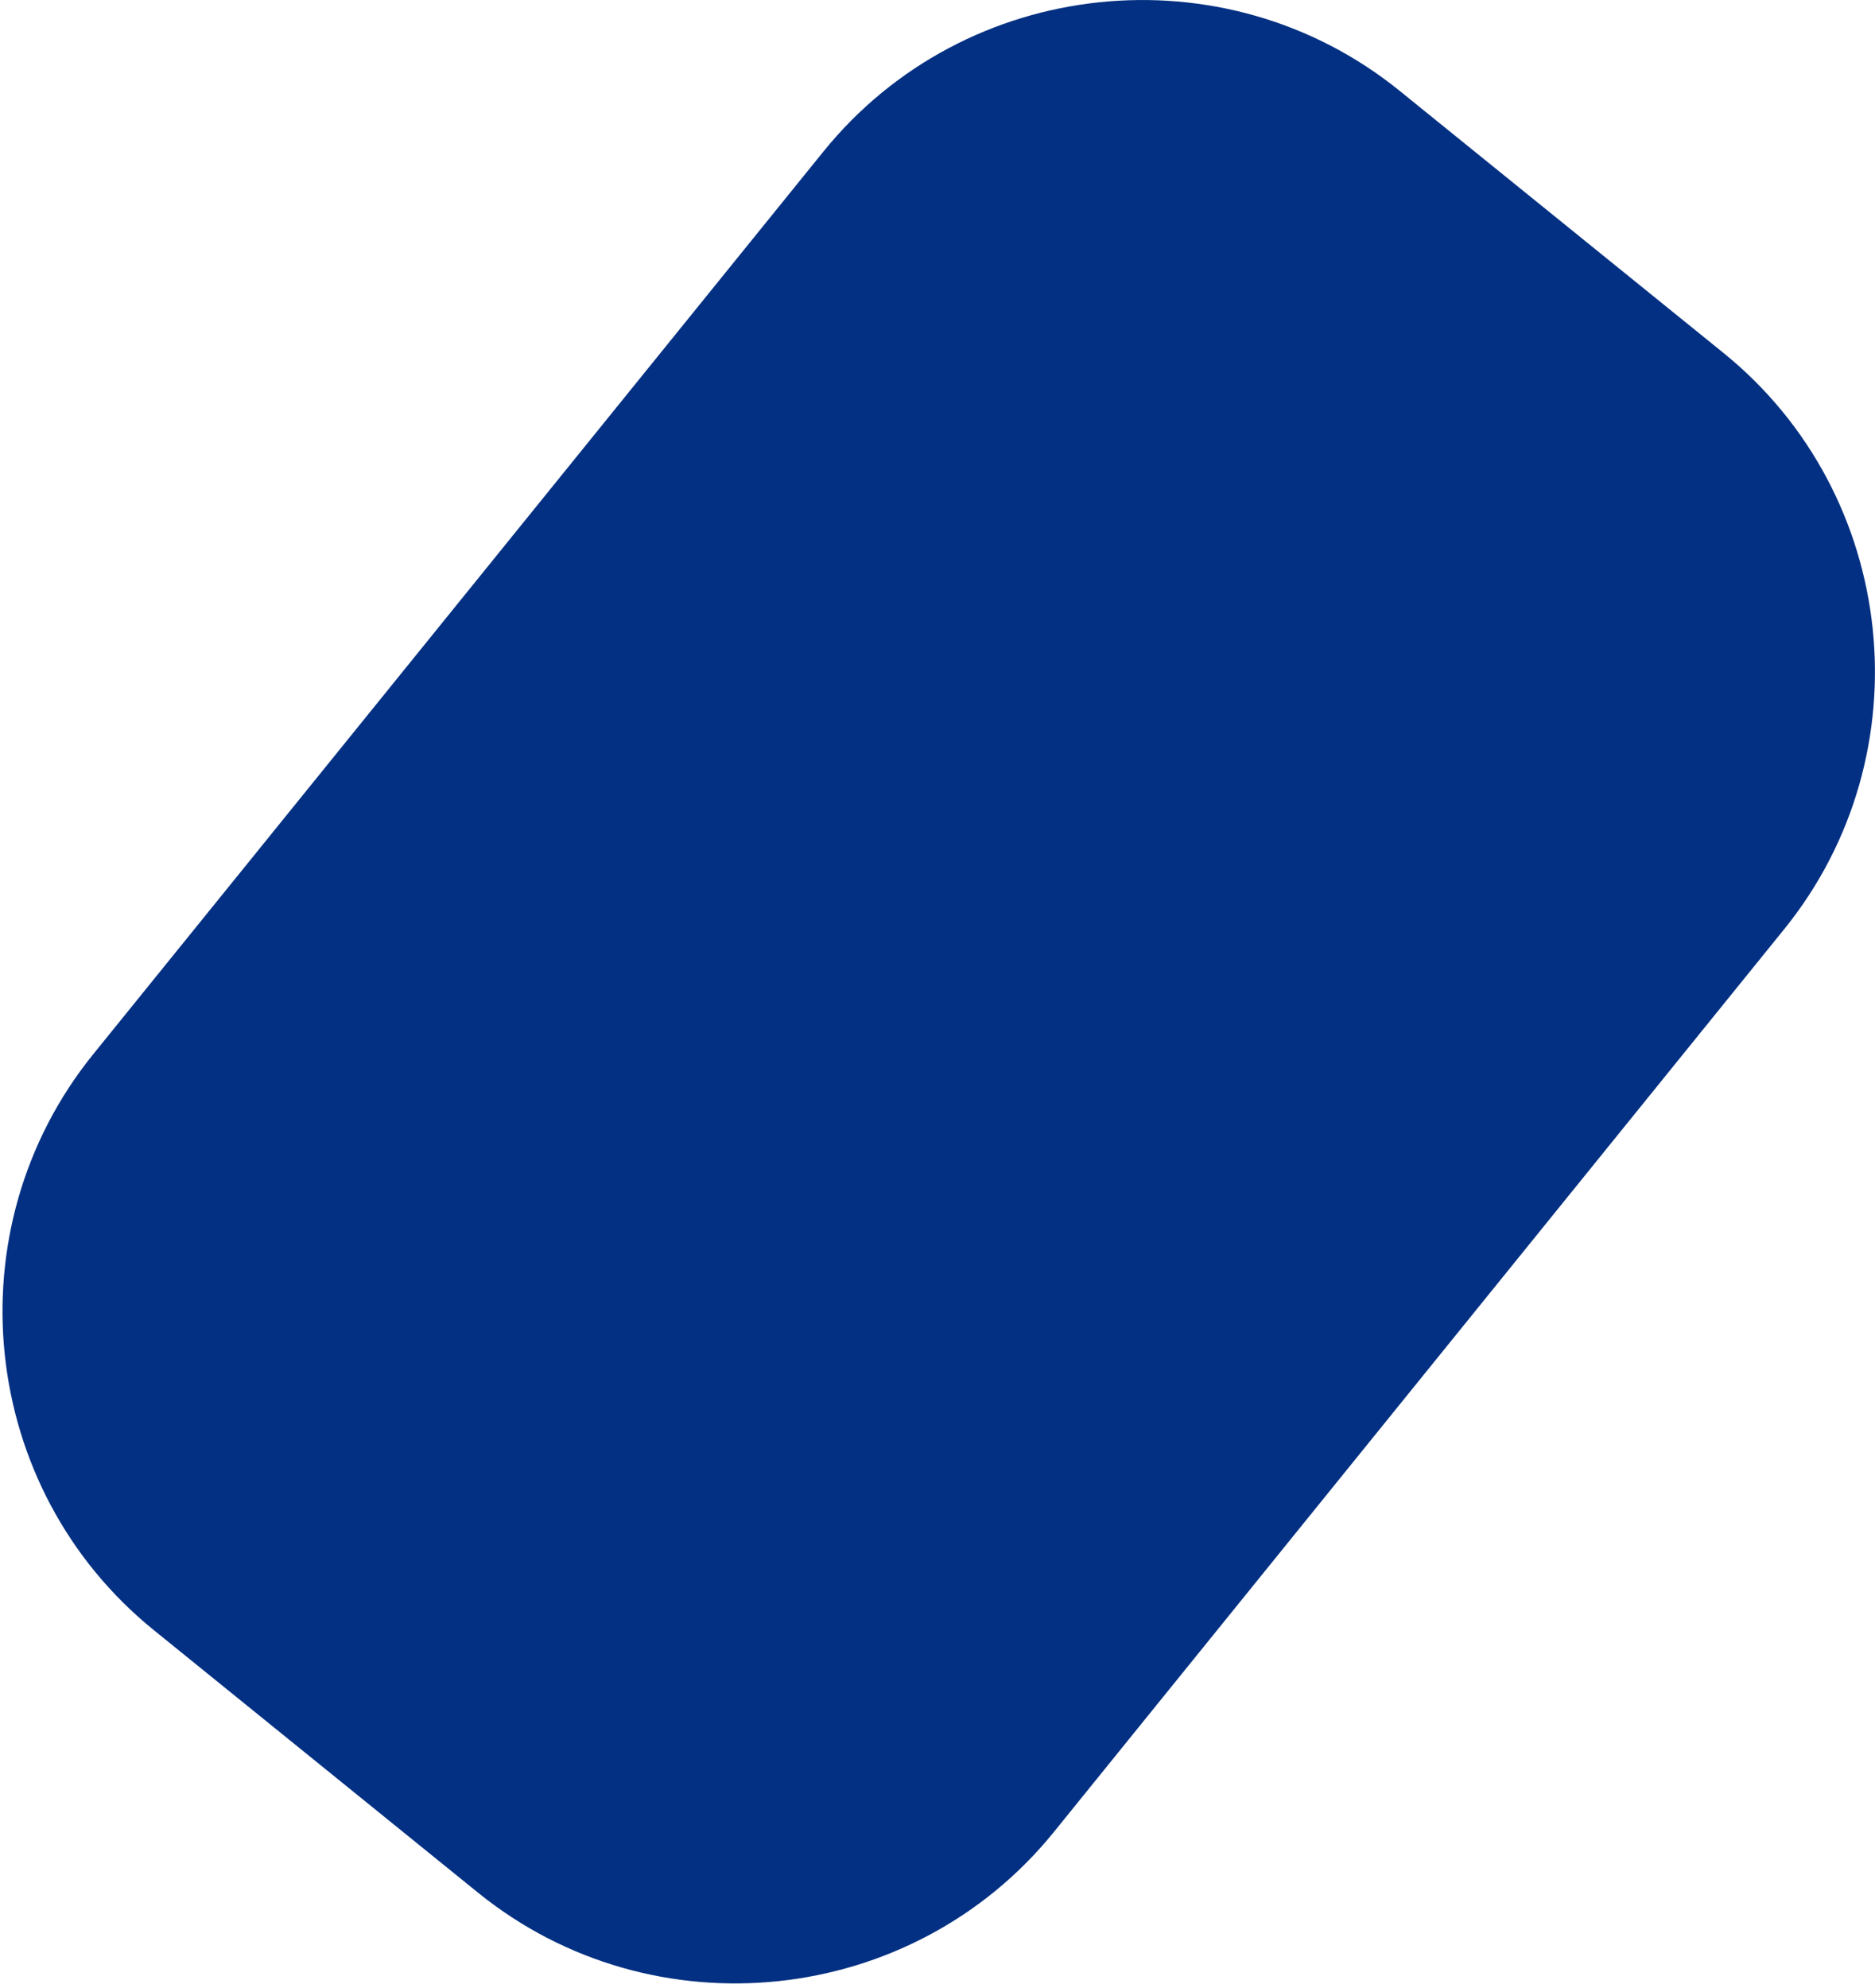
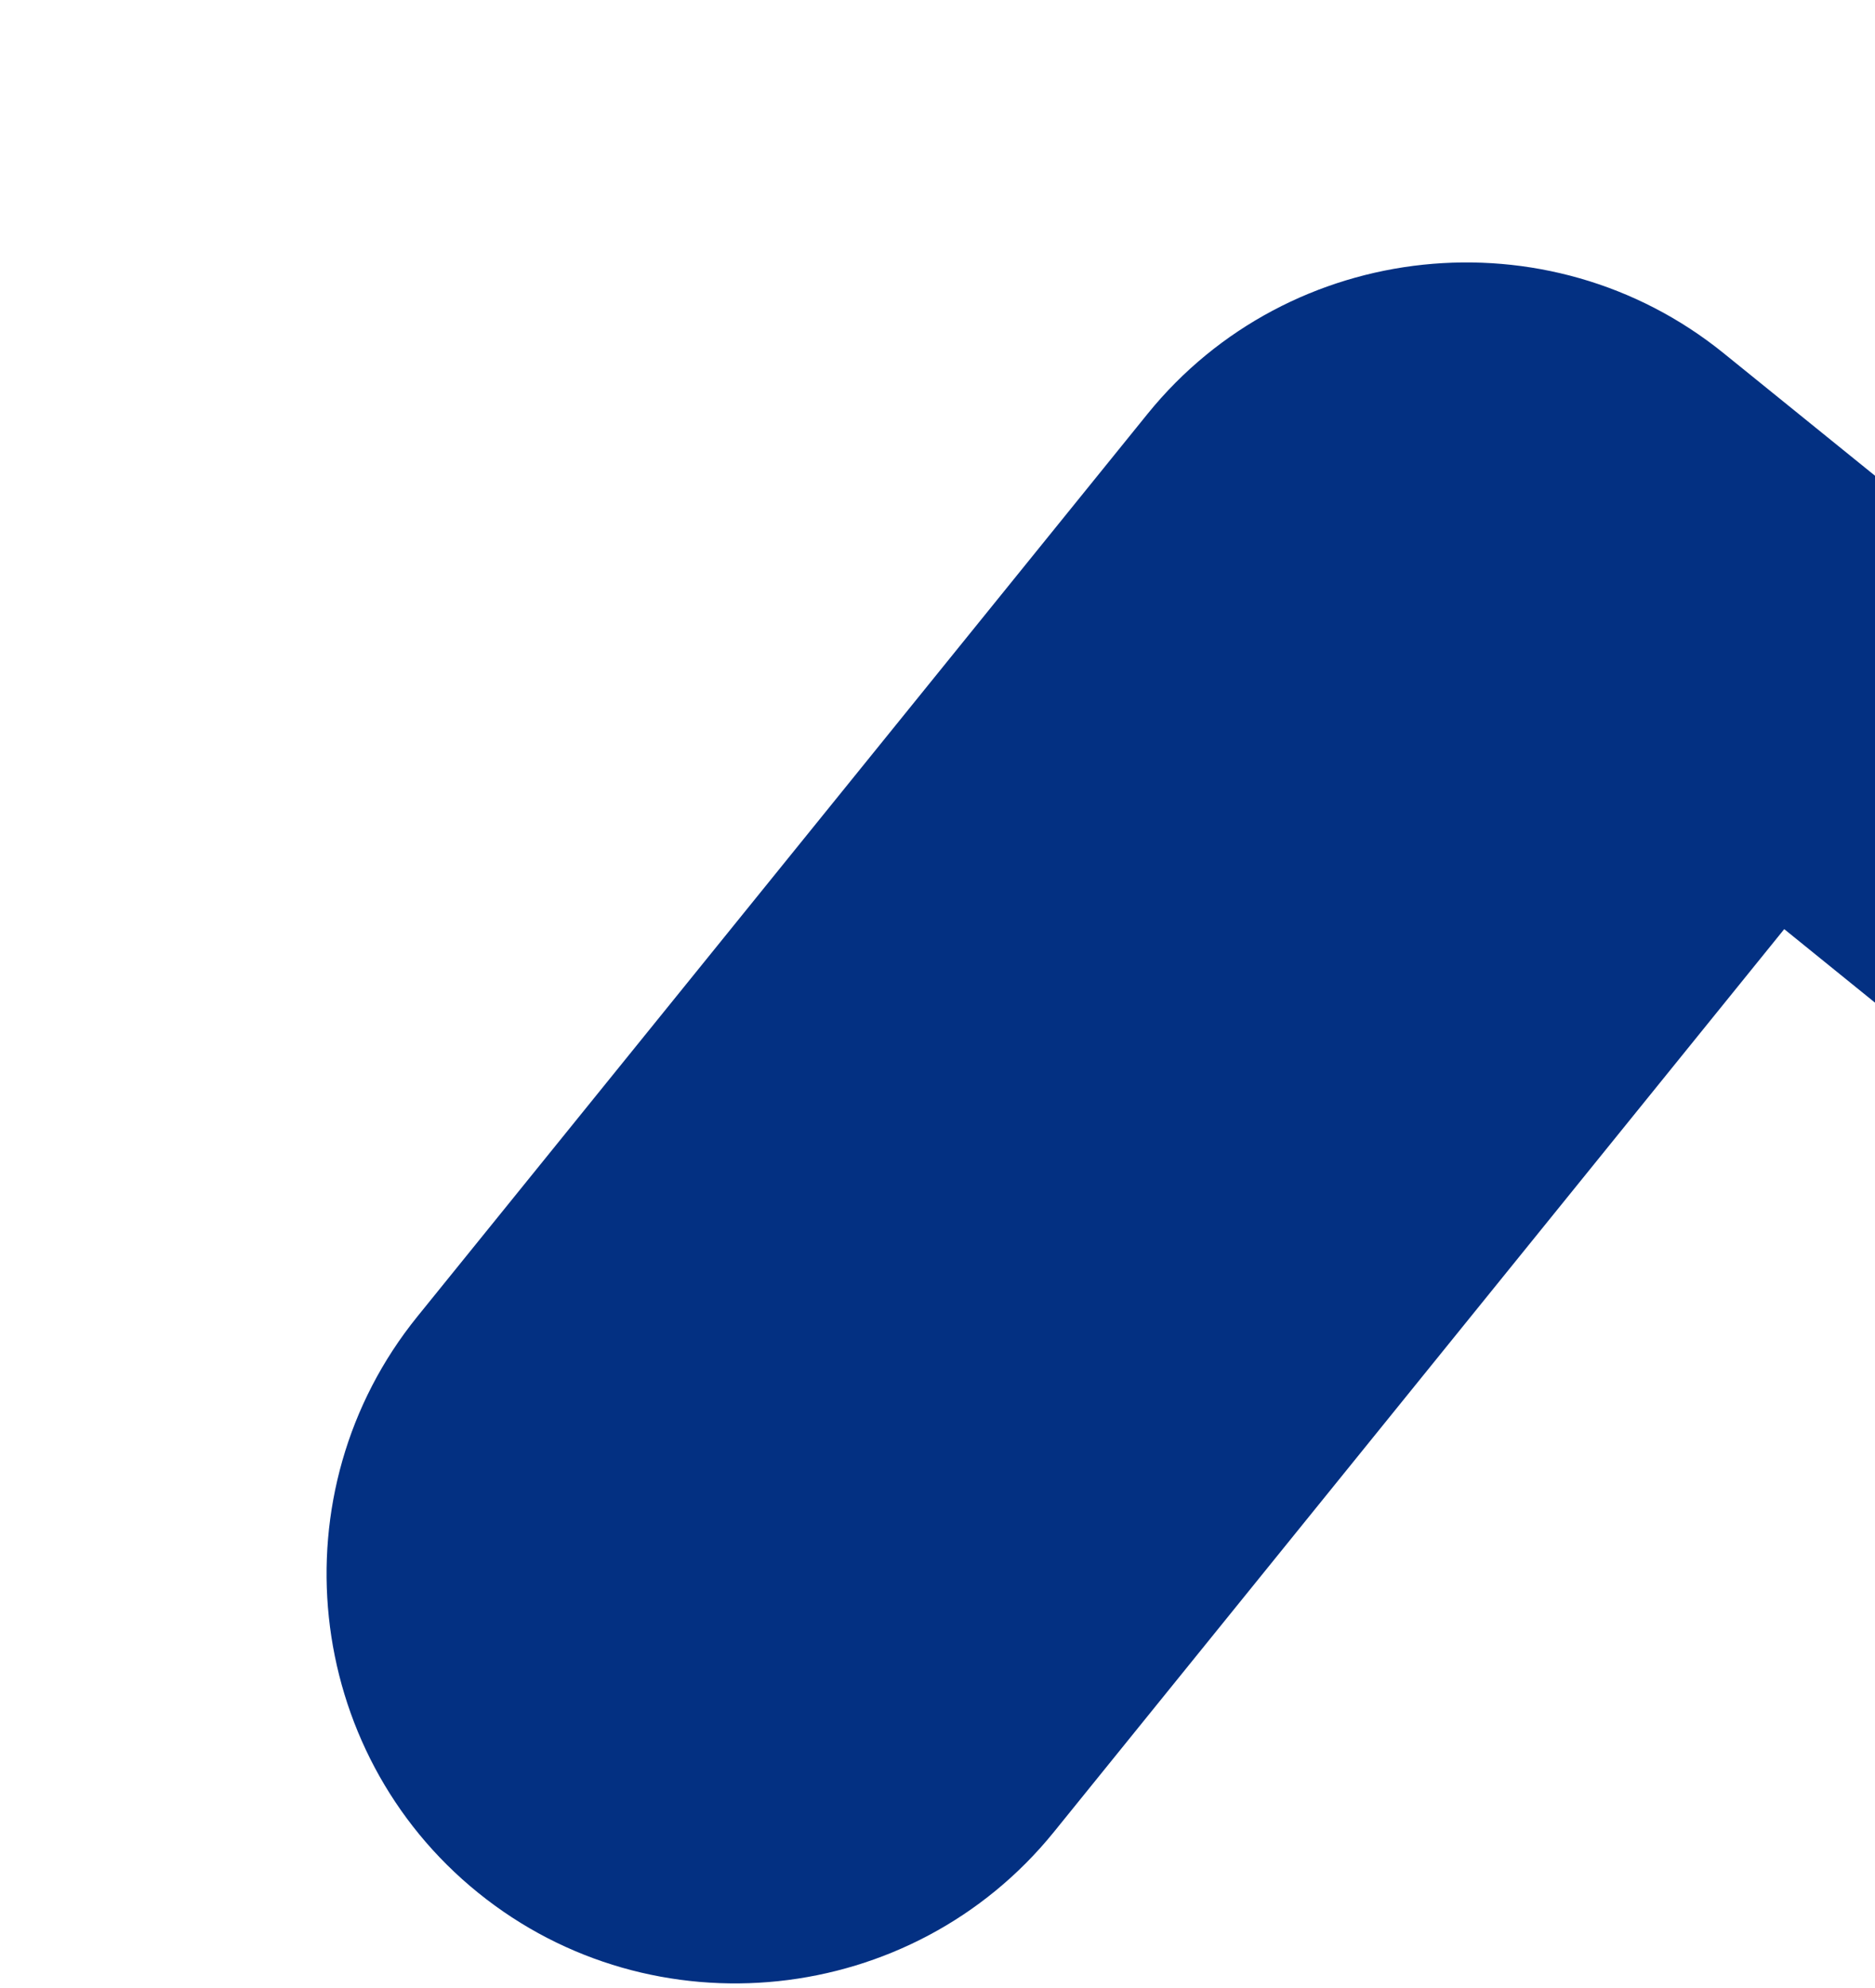
<svg xmlns="http://www.w3.org/2000/svg" enable-background="new 0 0 1373.6 1455.9" viewBox="0 0 1373.6 1455.9">
-   <path d="m1307.1 680.5-535 661.2c-103.8 128.3-293.7 148.3-421.9 44.5l-237.4-192.2c-128.3-103.7-148.3-293.6-44.5-421.9l535-661.2c103.8-128.2 293.6-148.2 421.9-44.5l237.4 192.1c128.3 103.8 148.3 293.7 44.5 422z" fill="#033082" />
+   <path d="m1307.1 680.5-535 661.2c-103.8 128.3-293.7 148.3-421.9 44.5c-128.3-103.7-148.3-293.6-44.5-421.9l535-661.2c103.8-128.2 293.6-148.2 421.9-44.5l237.4 192.1c128.3 103.8 148.3 293.7 44.5 422z" fill="#033082" />
</svg>